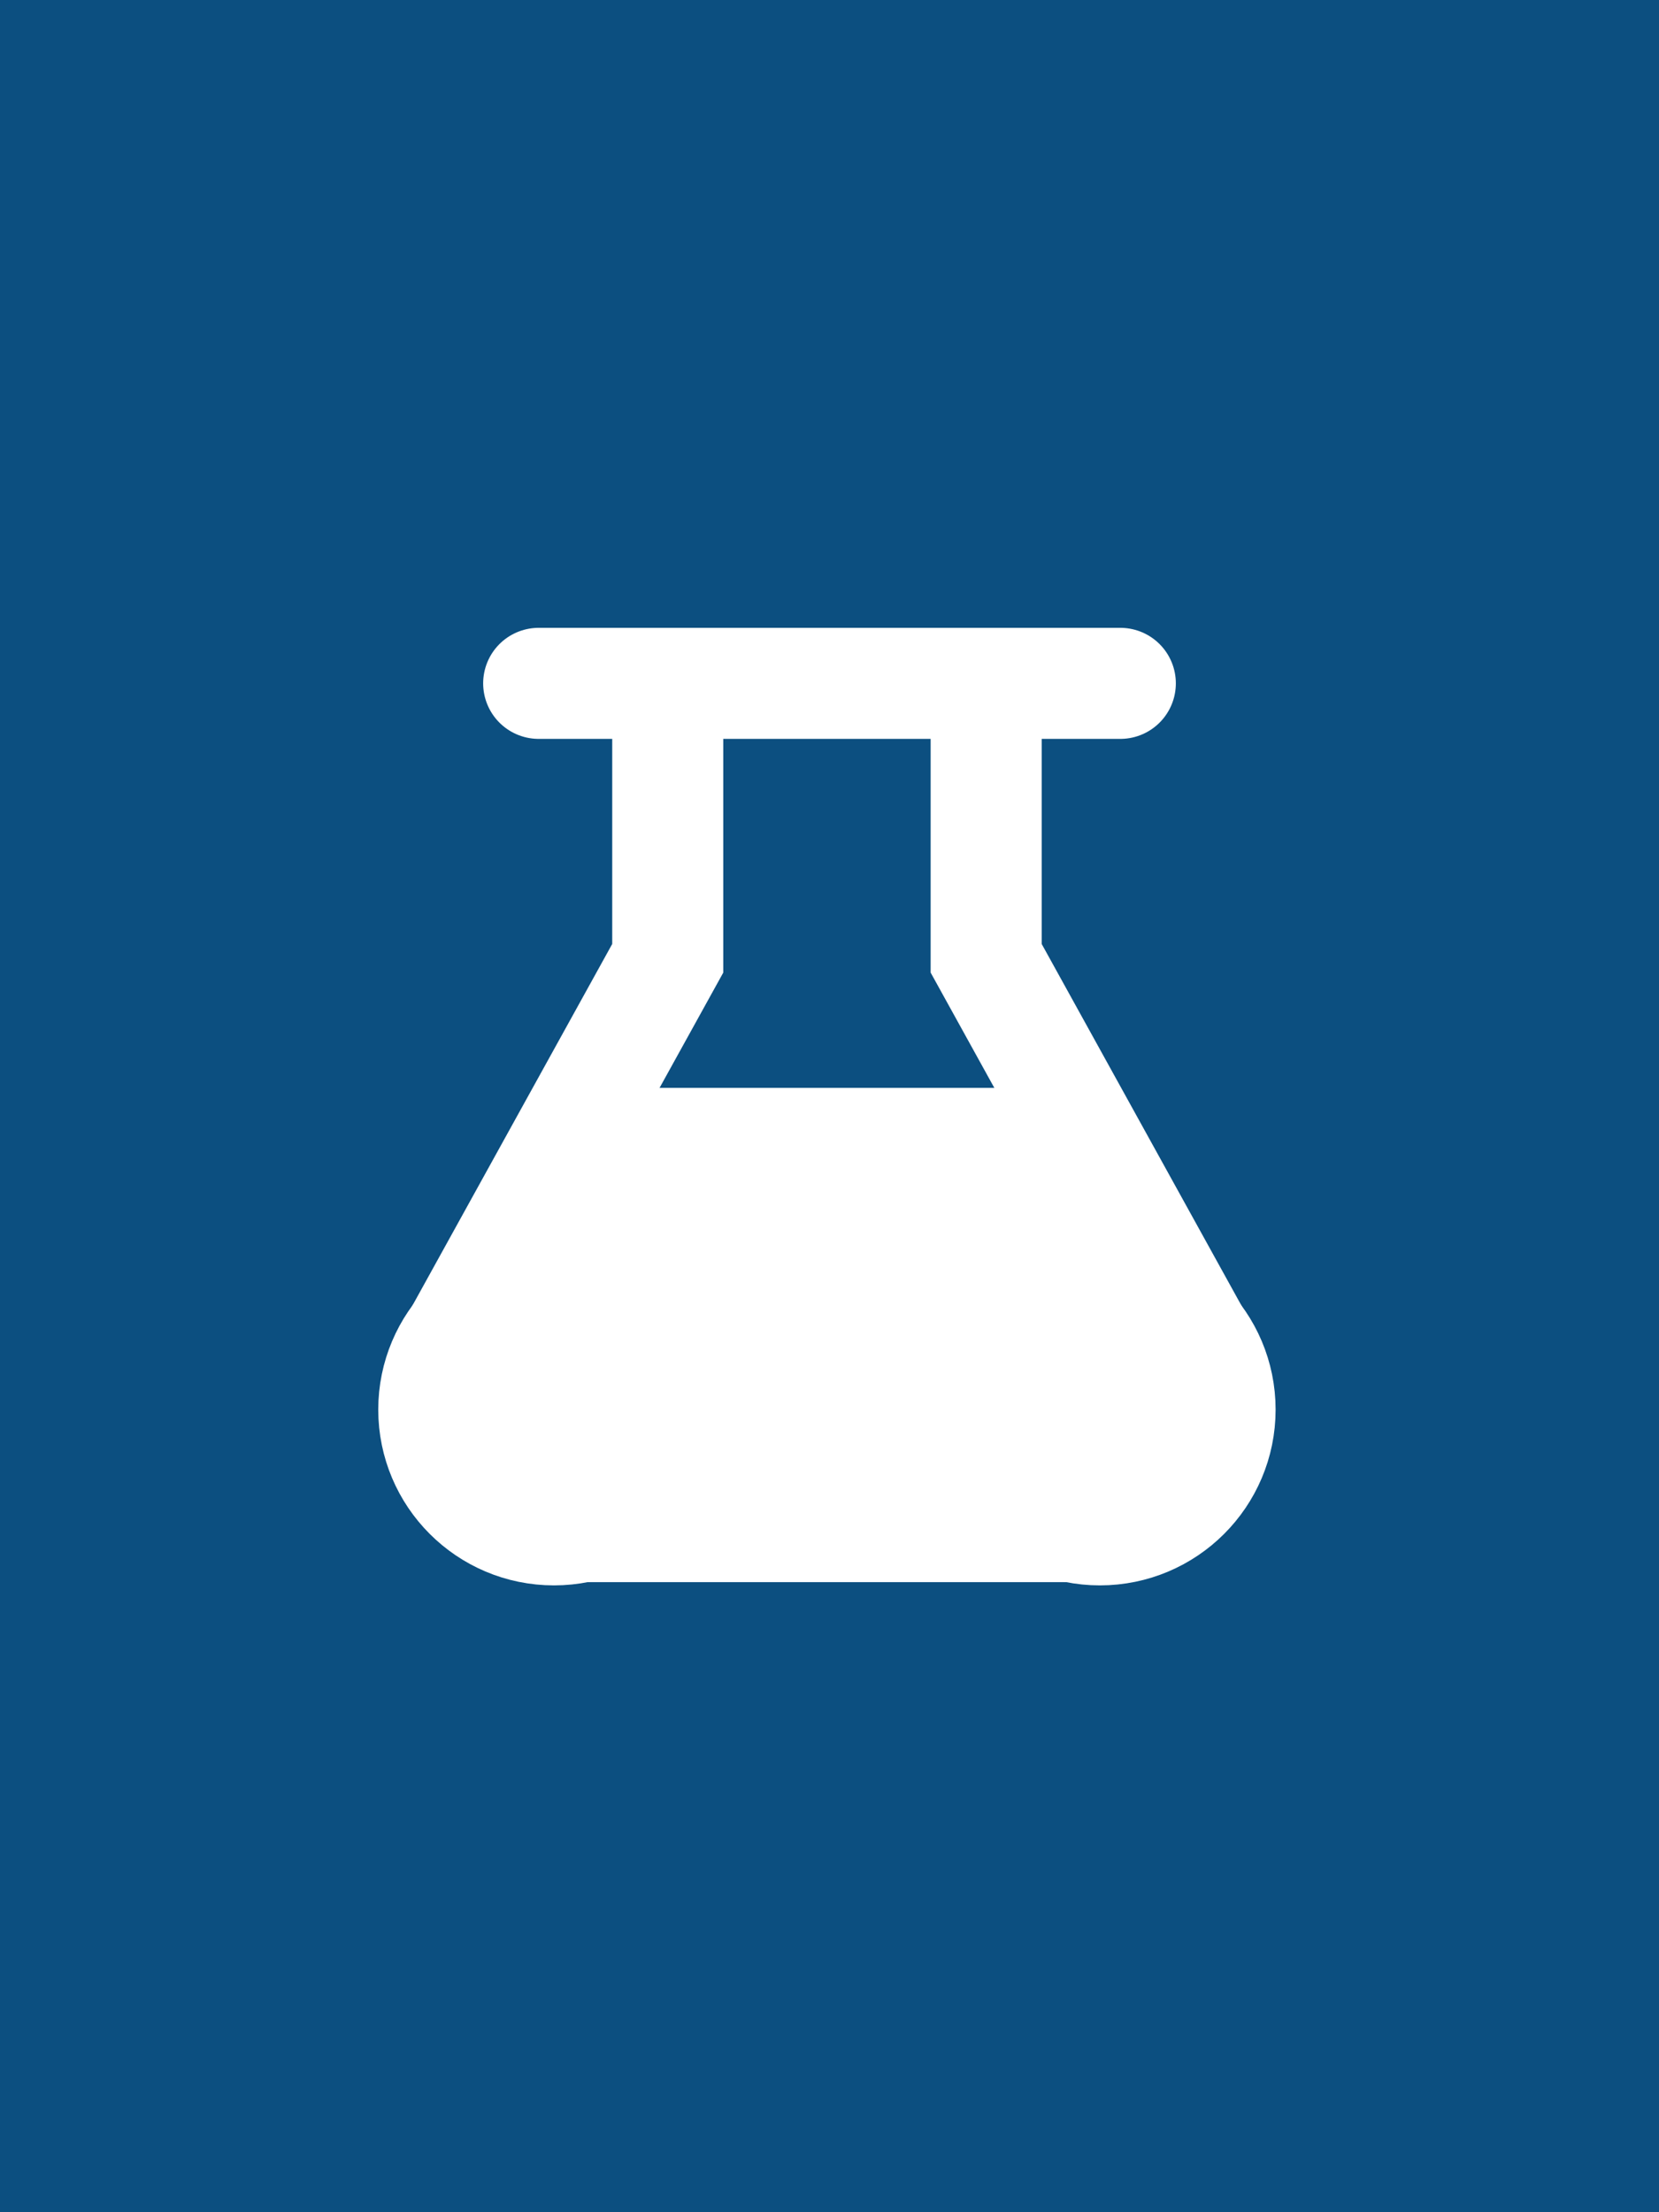
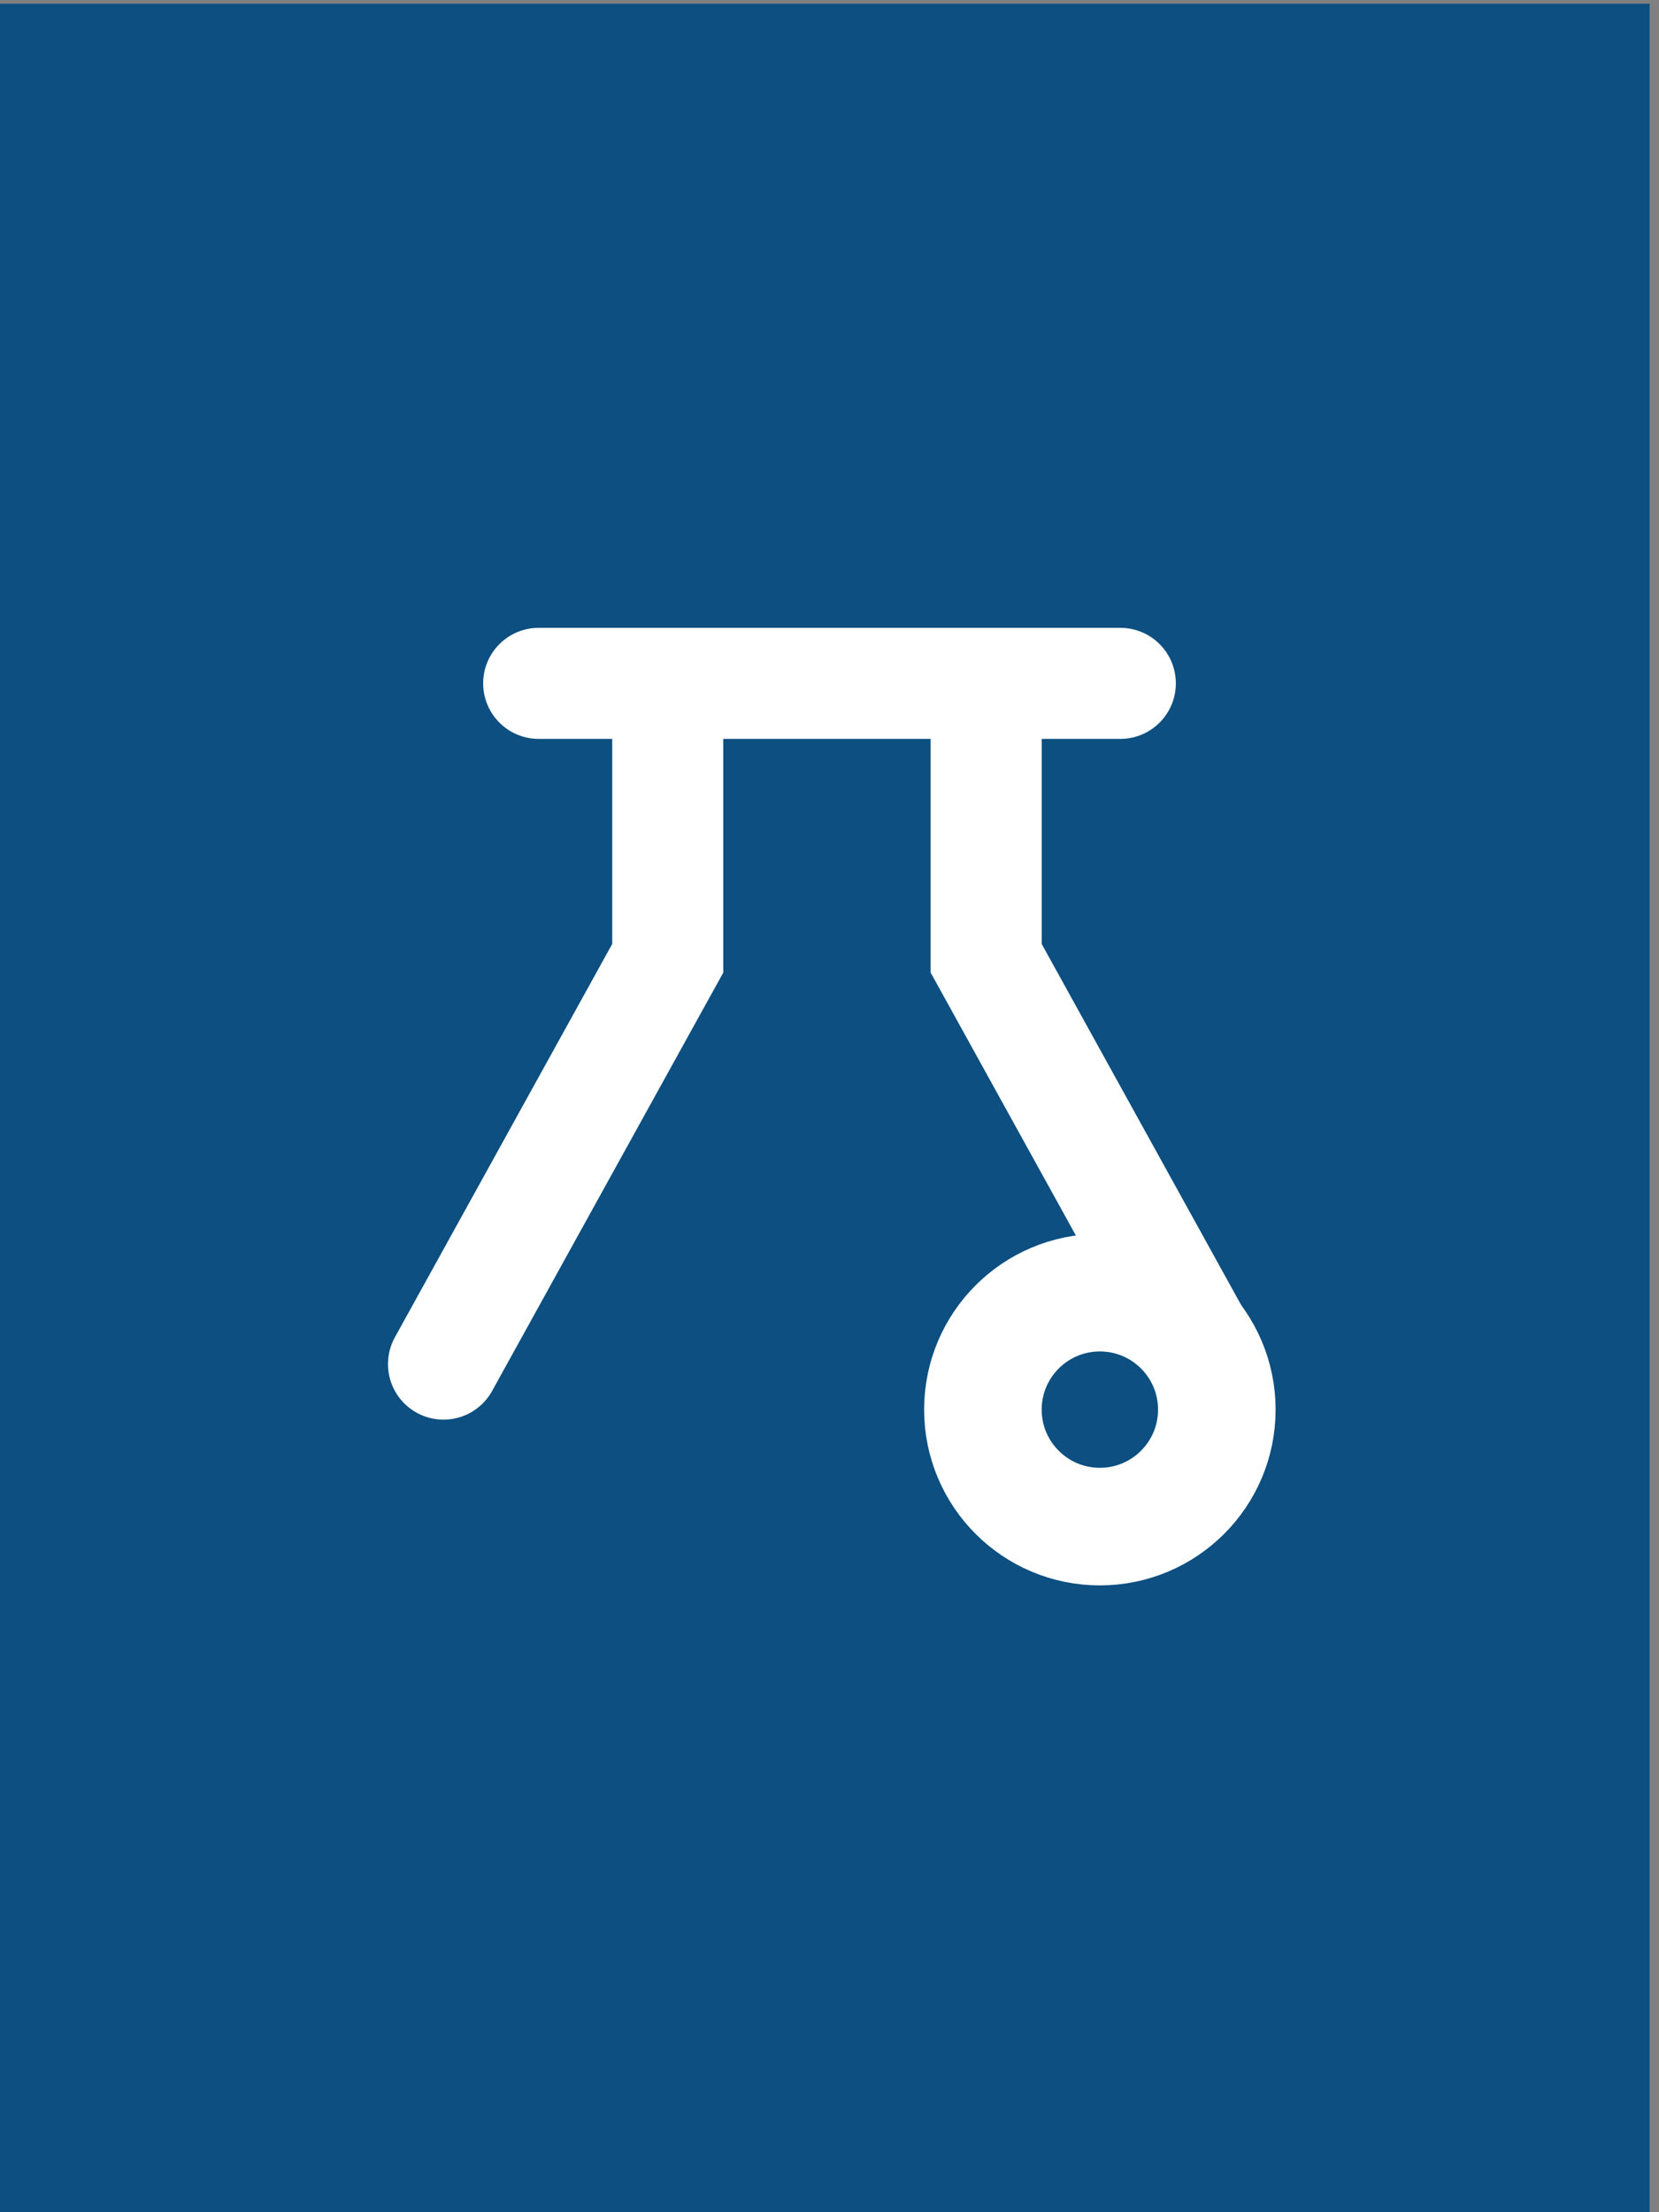
<svg xmlns="http://www.w3.org/2000/svg" viewBox="0 0 300 400">
  <rect x="0" y="0" width="300" height="400" fill="#808080" stroke="none" />
  <defs>
    <style>.cls-1{fill:#fff;}.cls-2{stroke-width:21.26px;}.cls-2,.cls-3,.cls-4{fill:none;stroke:#fff;stroke-linecap:round;stroke-miterlimit:10;}.cls-3{stroke-width:20.08px;}.cls-4{stroke-width:2.01px;}.cls-5{fill:#0c4f80;}</style>
  </defs>
  <g id="Layer_3">
    <rect class="cls-5" x="-1.7" y=".68" width="300" height="400" />
-     <rect class="cls-5" x="-7.42" y="-9.05" width="317.27" height="420.22" />
  </g>
  <g id="Layer_2">
    <polyline class="cls-3" points="97.41 123.56 120.33 123.56 202.59 123.56" />
    <line class="cls-4" x1="117.68" y1="122.98" x2="182.32" y2="122.98" />
    <polyline class="cls-3" points="218.87 246.65 178.33 173.27 178.33 131.48" />
    <circle class="cls-2" cx="198.89" cy="254.88" r="21.15" />
    <polyline class="cls-3" points="80.2 246.65 103.6 204.3 120.75 173.27 120.75 131.48" />
-     <circle class="cls-2" cx="100.18" cy="254.88" r="21.15" />
-     <line class="cls-3" x1="96.07" y1="276.03" x2="198.31" y2="276.03" />
-     <polygon class="cls-1" points="190.18 200.05 220.97 256.94 206.25 277.02 89.11 275.69 79.07 250.25 109.86 196.7 188.17 196.7 190.18 200.05" />
  </g>
</svg>